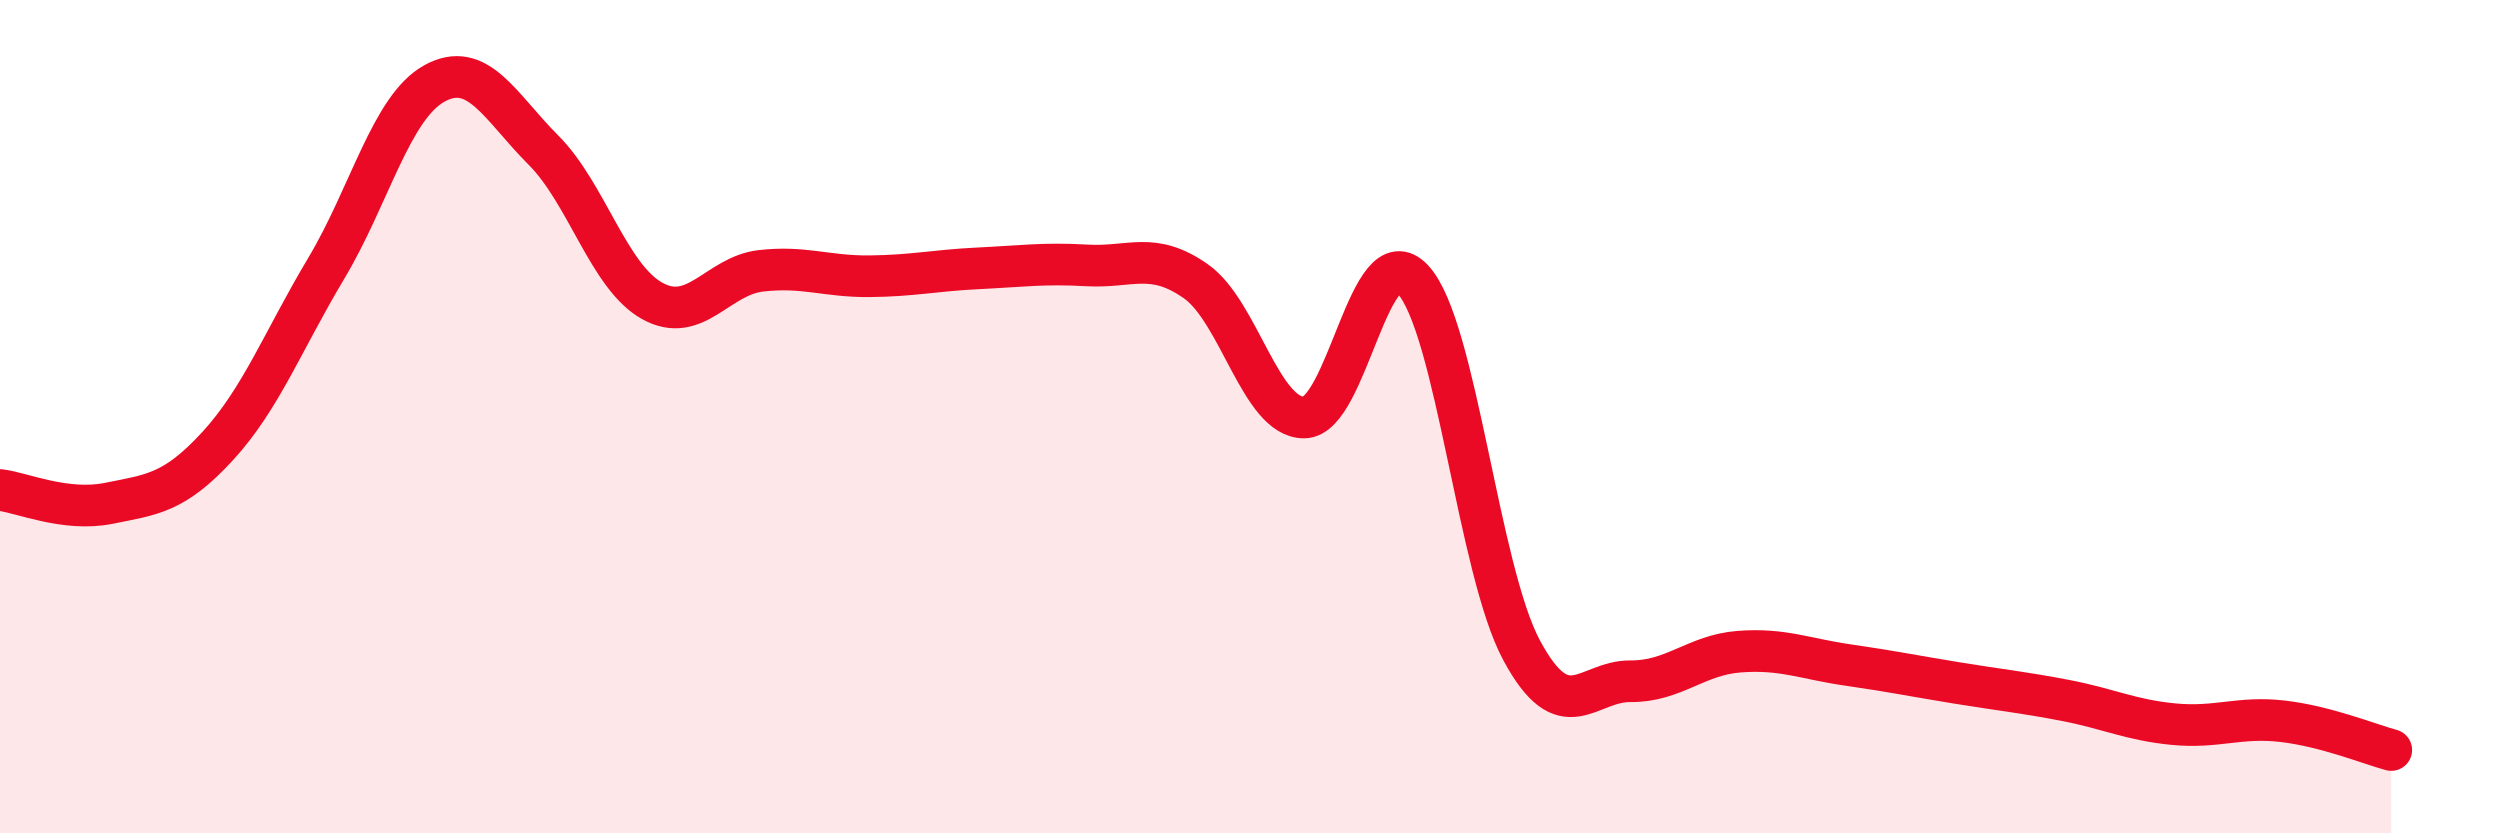
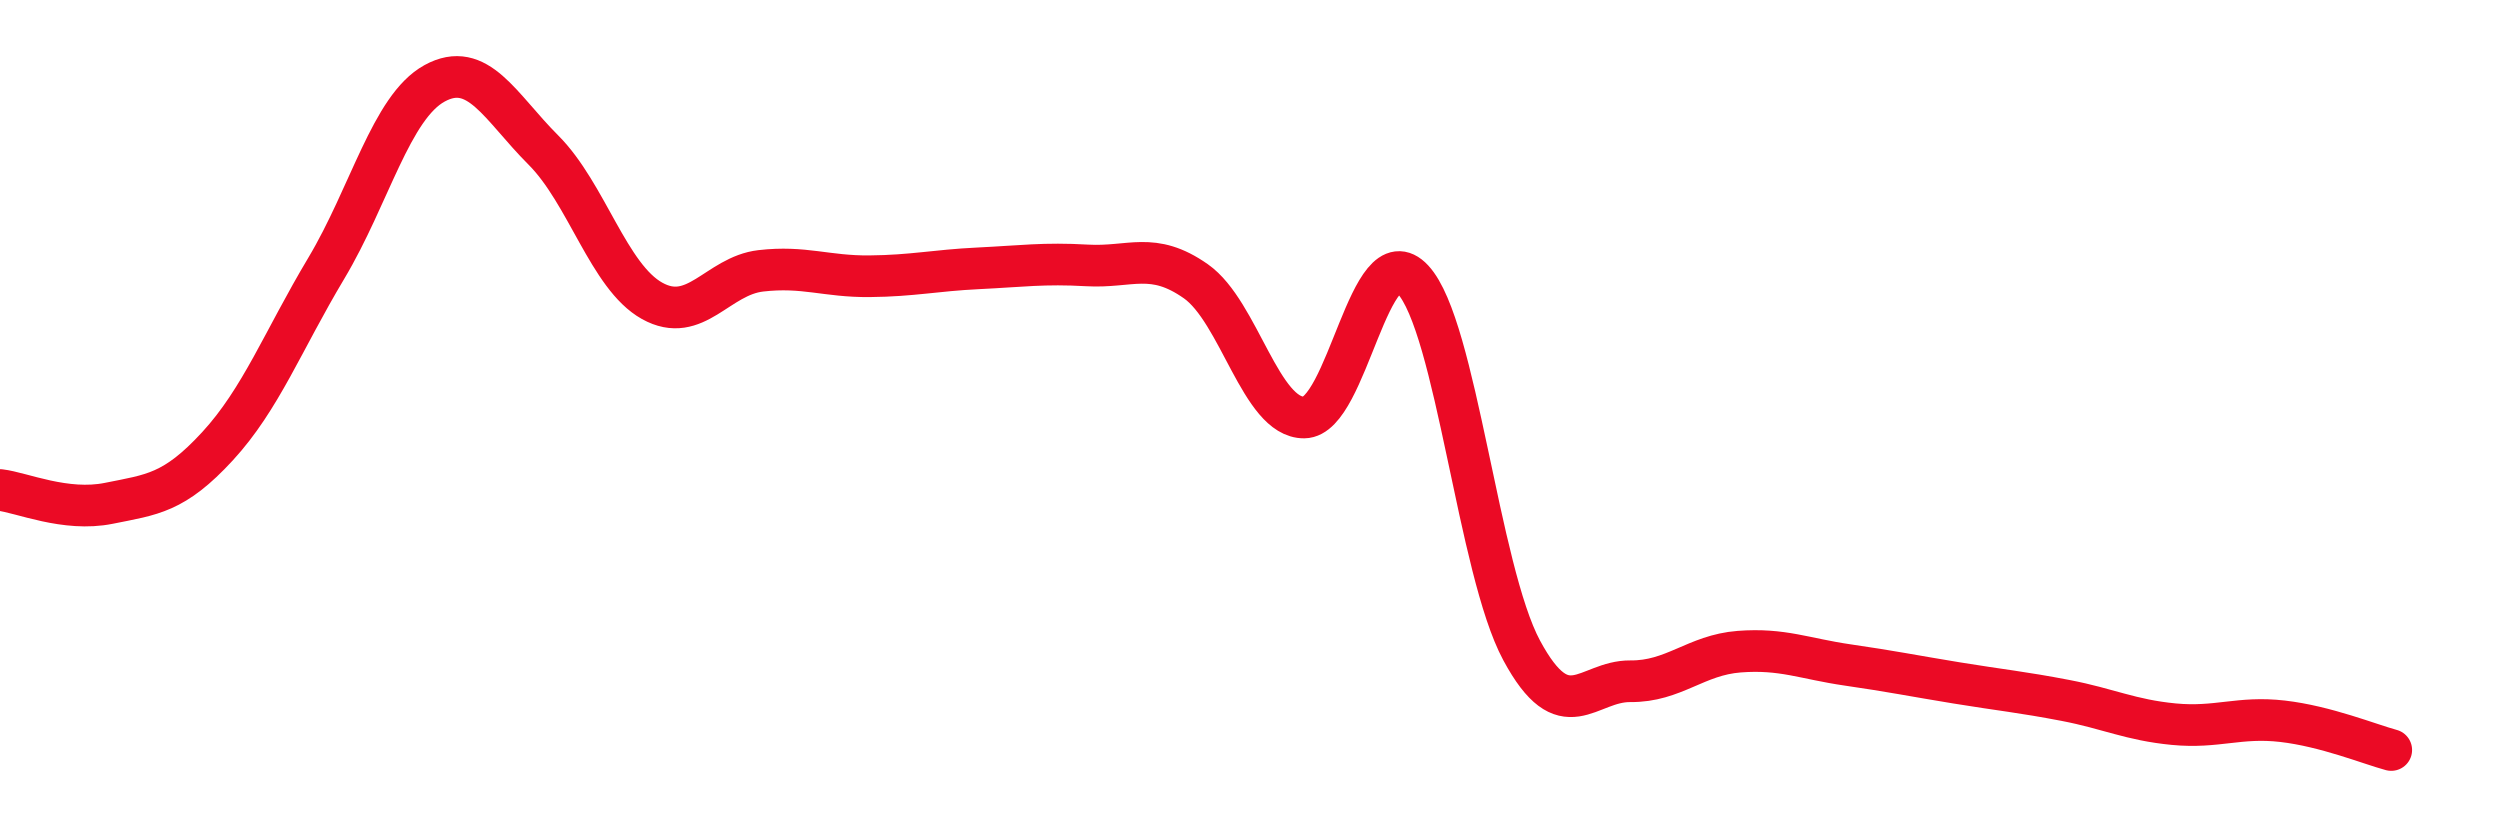
<svg xmlns="http://www.w3.org/2000/svg" width="60" height="20" viewBox="0 0 60 20">
-   <path d="M 0,11.76 C 0.52,11.82 1.57,12.29 2.61,12.08 C 3.65,11.87 4.18,11.84 5.22,10.71 C 6.26,9.58 6.79,8.18 7.83,6.44 C 8.87,4.7 9.39,2.57 10.43,2 C 11.47,1.43 12,2.56 13.04,3.6 C 14.08,4.64 14.61,6.64 15.65,7.22 C 16.69,7.8 17.22,6.62 18.26,6.5 C 19.3,6.38 19.83,6.64 20.87,6.63 C 21.91,6.62 22.44,6.49 23.48,6.44 C 24.52,6.39 25.05,6.31 26.09,6.37 C 27.13,6.43 27.66,6.02 28.7,6.75 C 29.74,7.48 30.26,10.03 31.3,10.02 C 32.34,10.01 32.87,5.59 33.91,6.71 C 34.95,7.83 35.48,13.68 36.52,15.61 C 37.56,17.54 38.09,16.34 39.13,16.35 C 40.17,16.36 40.7,15.72 41.74,15.64 C 42.78,15.56 43.31,15.81 44.35,15.96 C 45.39,16.11 45.92,16.22 46.96,16.39 C 48,16.56 48.53,16.61 49.57,16.81 C 50.61,17.01 51.13,17.28 52.17,17.38 C 53.21,17.48 53.74,17.19 54.78,17.31 C 55.82,17.43 56.87,17.86 57.39,18L57.39 20L0 20Z" fill="#EB0A25" opacity="0.1" stroke-linecap="round" stroke-linejoin="round" />
  <path d="M 0,11.76 C 0.52,11.82 1.57,12.29 2.61,12.08 C 3.65,11.87 4.18,11.84 5.22,10.71 C 6.26,9.58 6.79,8.18 7.83,6.44 C 8.87,4.7 9.39,2.57 10.43,2 C 11.47,1.43 12,2.56 13.04,3.6 C 14.08,4.64 14.61,6.64 15.65,7.22 C 16.69,7.8 17.22,6.62 18.26,6.5 C 19.3,6.38 19.83,6.64 20.87,6.63 C 21.91,6.62 22.44,6.49 23.48,6.44 C 24.52,6.39 25.05,6.31 26.09,6.37 C 27.13,6.43 27.66,6.02 28.7,6.75 C 29.74,7.48 30.26,10.03 31.3,10.02 C 32.34,10.01 32.87,5.59 33.91,6.71 C 34.95,7.83 35.48,13.68 36.52,15.61 C 37.56,17.54 38.09,16.34 39.13,16.35 C 40.17,16.36 40.7,15.72 41.74,15.64 C 42.78,15.56 43.31,15.81 44.35,15.96 C 45.39,16.11 45.92,16.22 46.96,16.39 C 48,16.56 48.53,16.61 49.57,16.81 C 50.61,17.01 51.13,17.28 52.17,17.38 C 53.21,17.48 53.74,17.19 54.78,17.31 C 55.82,17.43 56.87,17.86 57.39,18" stroke="#EB0A25" stroke-width="1" fill="none" stroke-linecap="round" stroke-linejoin="round" />
</svg>